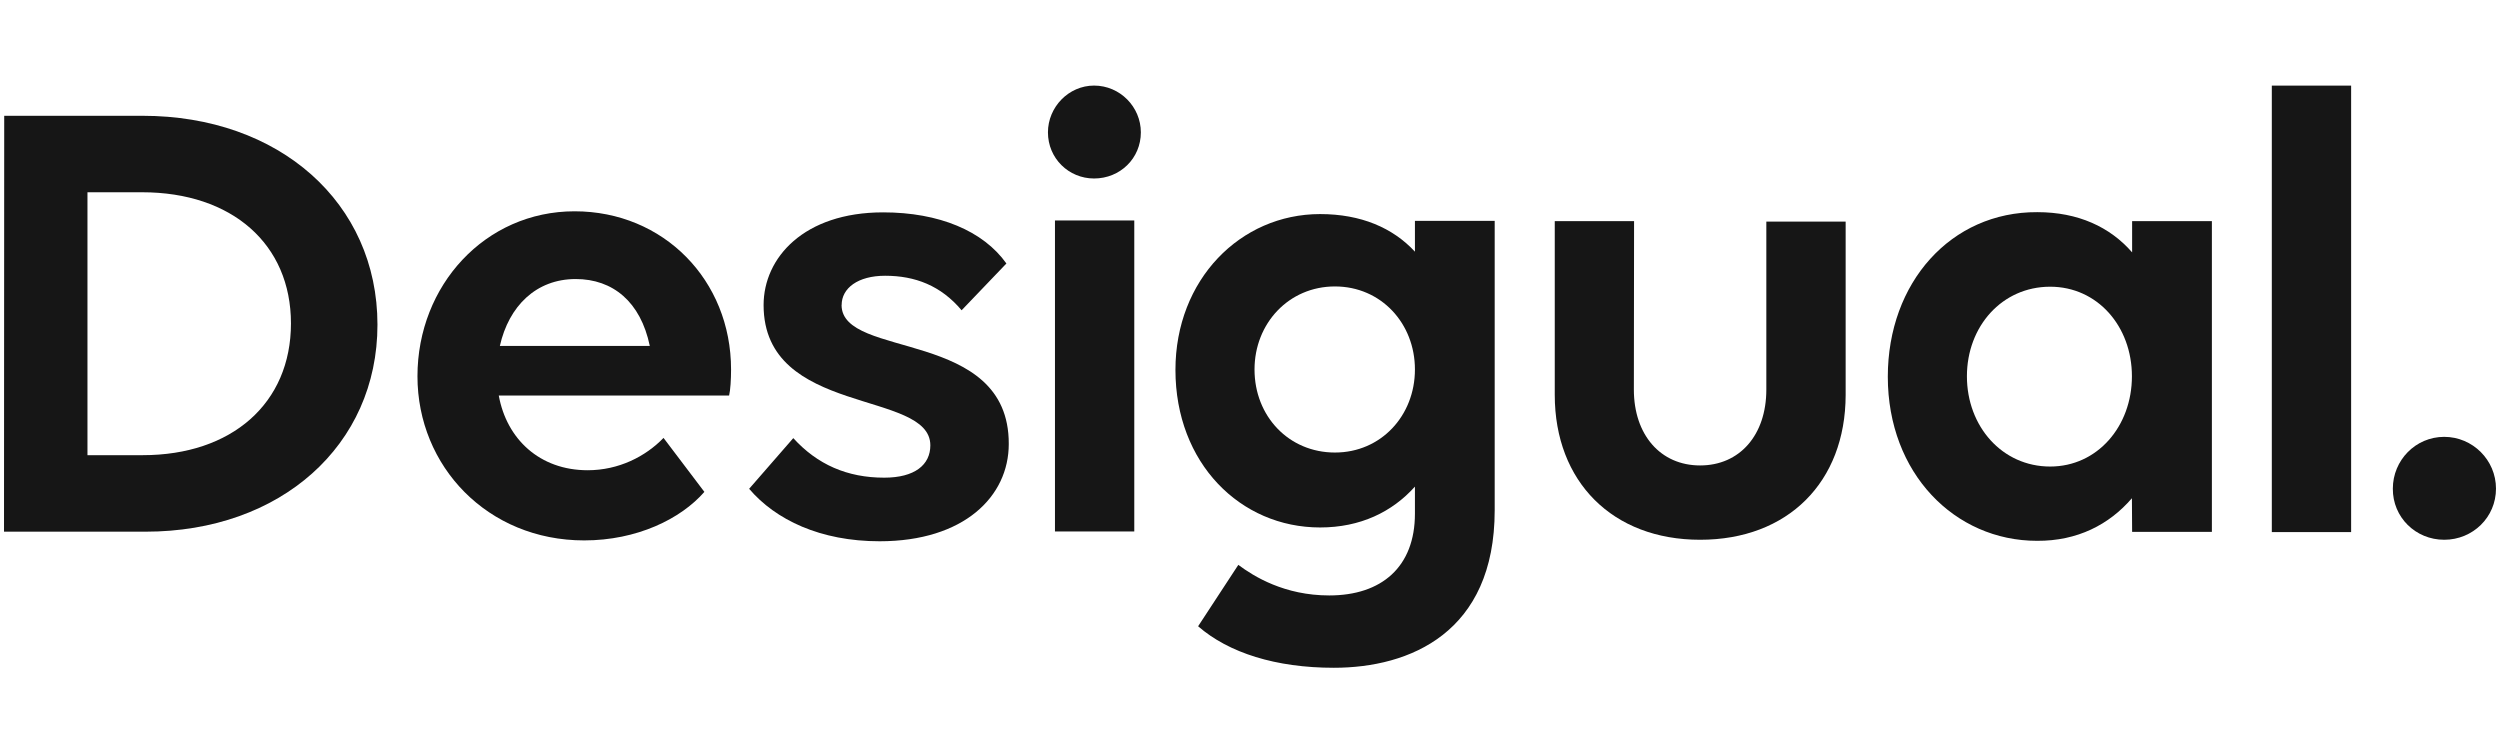
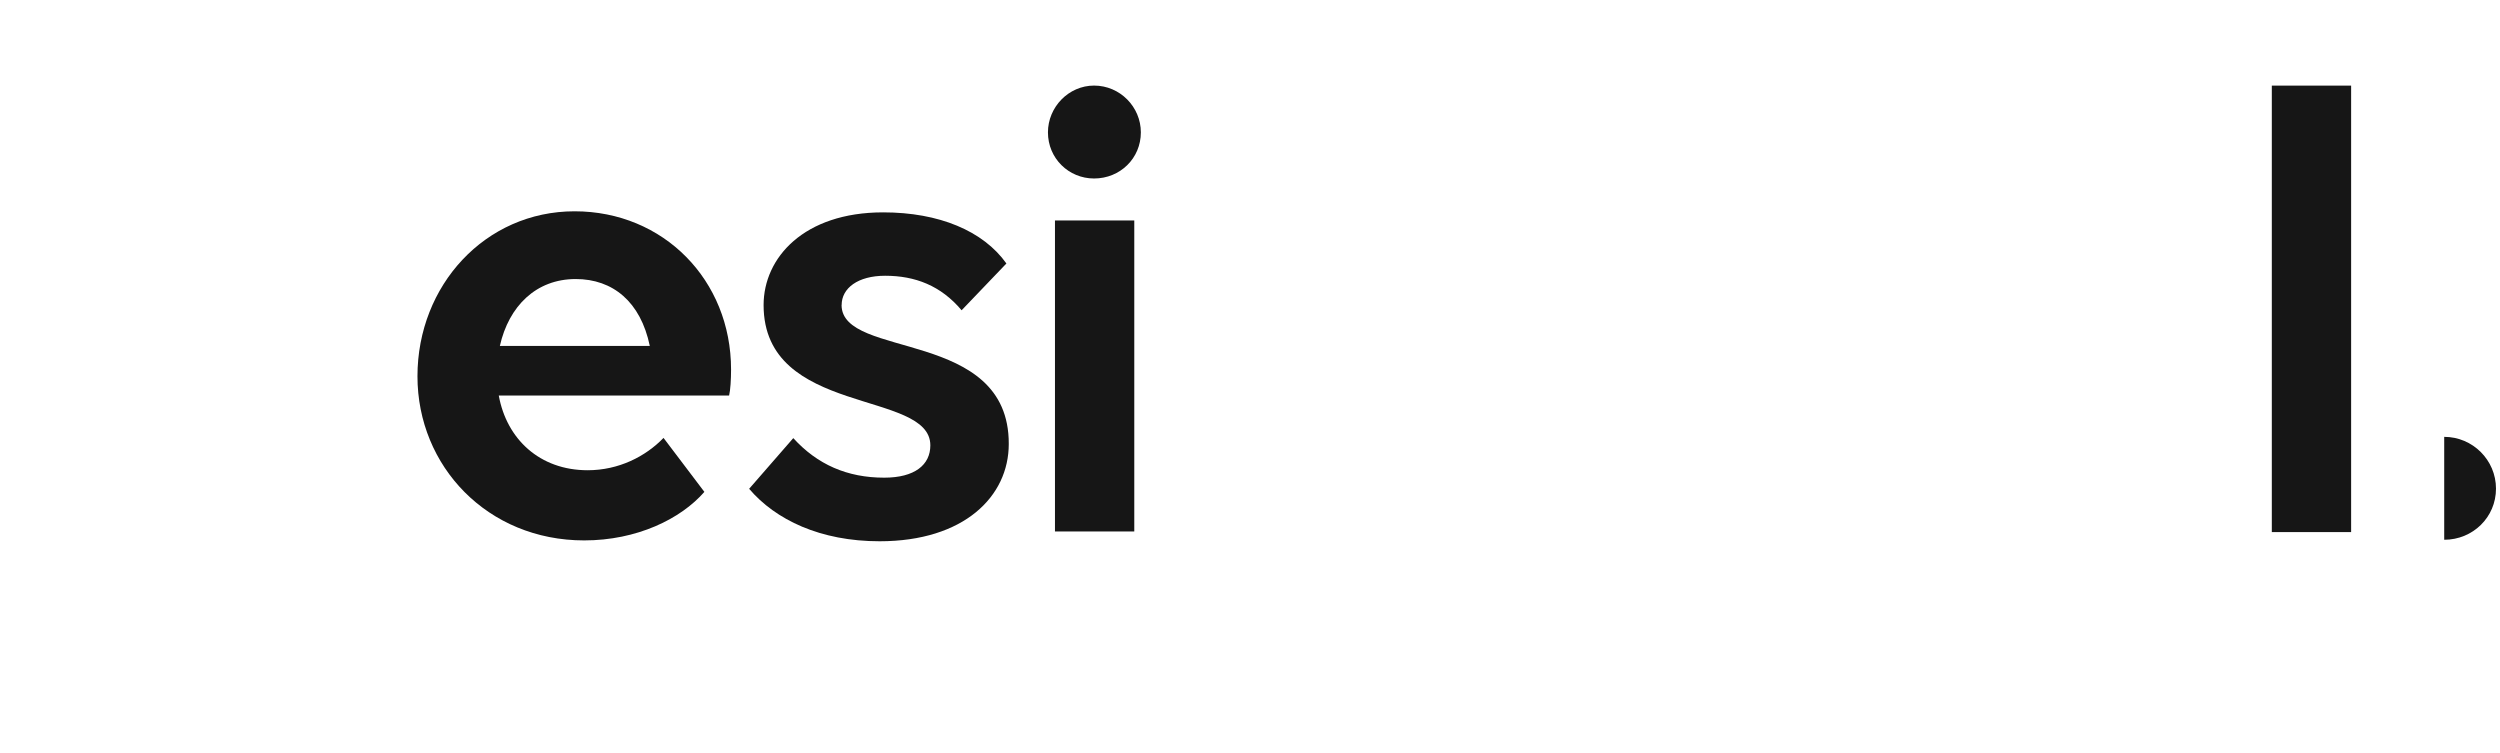
<svg xmlns="http://www.w3.org/2000/svg" id="Capa_1" width="73" height="22" viewBox="0 0 73 22">
  <defs>
    <style>.cls-1{fill:#161616;}</style>
  </defs>
  <path class="cls-1" d="m31.947,5.212c-.74,0-1.347-.587-1.347-1.347,0-.74.606-1.366,1.347-1.366.759,0,1.366.625,1.366,1.366,0,.759-.606,1.347-1.366,1.347Zm1.174,10.306h-2.316V6.437h2.316v9.081Z" />
-   <path class="cls-1" d="m47.715,6.457h-2.316v5.073c0,2.54,1.691,4.231,4.244,4.231,2.565,0,4.244-1.685,4.25-4.224v-5.067h-2.316v4.907c0,1.327-.778,2.214-1.934,2.214s-1.934-.893-1.934-2.214l.006-4.92Z" />
-   <path class="cls-1" d="m62.252,14.548c-.664.772-1.595,1.251-2.769,1.244-2.406,0-4.359-1.972-4.359-4.792,0-2.75,1.844-4.818,4.365-4.805,1.193,0,2.125.434,2.769,1.174v-.912h2.329v9.074h-2.329l-.006-.983Zm-2.387-.925c1.378,0,2.387-1.174,2.387-2.635s-1.008-2.616-2.387-2.616c-1.404,0-2.431,1.155-2.431,2.616s1.027,2.635,2.431,2.635Z" />
  <path class="cls-1" d="m68.653,2.5h-2.316v13.037h2.316V2.5Z" />
-   <path class="cls-1" d="m71.371,15.761c.836,0,1.512-.657,1.512-1.493s-.683-1.512-1.512-1.512c-.836,0-1.5.683-1.5,1.512-.006.836.664,1.493,1.5,1.493Z" />
-   <path class="cls-1" d="m.123,3.381h4.039c3.995,0,6.86,2.54,6.86,6.101,0,3.522-2.827,6.043-6.771,6.043H.117l.006-12.144Zm2.431,2.233v7.677h1.615c2.597,0,4.327-1.512,4.327-3.848,0-2.316-1.723-3.829-4.346-3.829,0,0-1.595,0-1.595,0Z" />
+   <path class="cls-1" d="m71.371,15.761c.836,0,1.512-.657,1.512-1.493s-.683-1.512-1.512-1.512Z" />
  <path class="cls-1" d="m24.576,8.907c0-.491.472-.855,1.27-.855.874,0,1.627.287,2.233,1.008l1.308-1.366c-.676-.951-1.966-1.493-3.599-1.493-2.316,0-3.491,1.327-3.491,2.706,0,3.261,4.869,2.463,4.869,4.097,0,.568-.453.944-1.347.944-1.079,0-1.953-.383-2.655-1.155l-1.289,1.48c.772.906,2.08,1.532,3.81,1.532,2.463,0,3.771-1.308,3.771-2.84.013-3.389-4.882-2.463-4.882-4.059Z" />
  <path class="cls-1" d="m17.059,15.78c-2.821,0-4.869-2.163-4.869-4.792,0-2.655,1.978-4.818,4.588-4.818,2.597,0,4.569,2.01,4.569,4.62,0,.287-.019.606-.057.759h-6.726c.23,1.27,1.193,2.182,2.597,2.182.906,0,1.691-.402,2.214-.944l1.193,1.576c-.689.791-1.972,1.417-3.51,1.417Zm-.249-7.632c-1.155,0-1.953.791-2.214,1.953h4.378c-.268-1.289-1.079-1.953-2.163-1.953Z" />
-   <path class="cls-1" d="m36.159,16.494c.453.338,1.347.893,2.655.893,1.532,0,2.502-.836,2.502-2.387v-.791c-.664.74-1.595,1.193-2.769,1.193-2.329,0-4.224-1.876-4.224-4.601,0-2.635,1.895-4.55,4.224-4.55,1.193,0,2.125.402,2.769,1.098v-.9h2.329v8.449c0,3.58-2.482,4.601-4.697,4.601-1.691,0-3.069-.434-3.963-1.212l1.174-1.793Zm2.821-3.28c1.347,0,2.336-1.079,2.336-2.425s-.989-2.425-2.336-2.425-2.348,1.079-2.348,2.425c0,1.366,1.002,2.425,2.348,2.425Z" />
</svg>